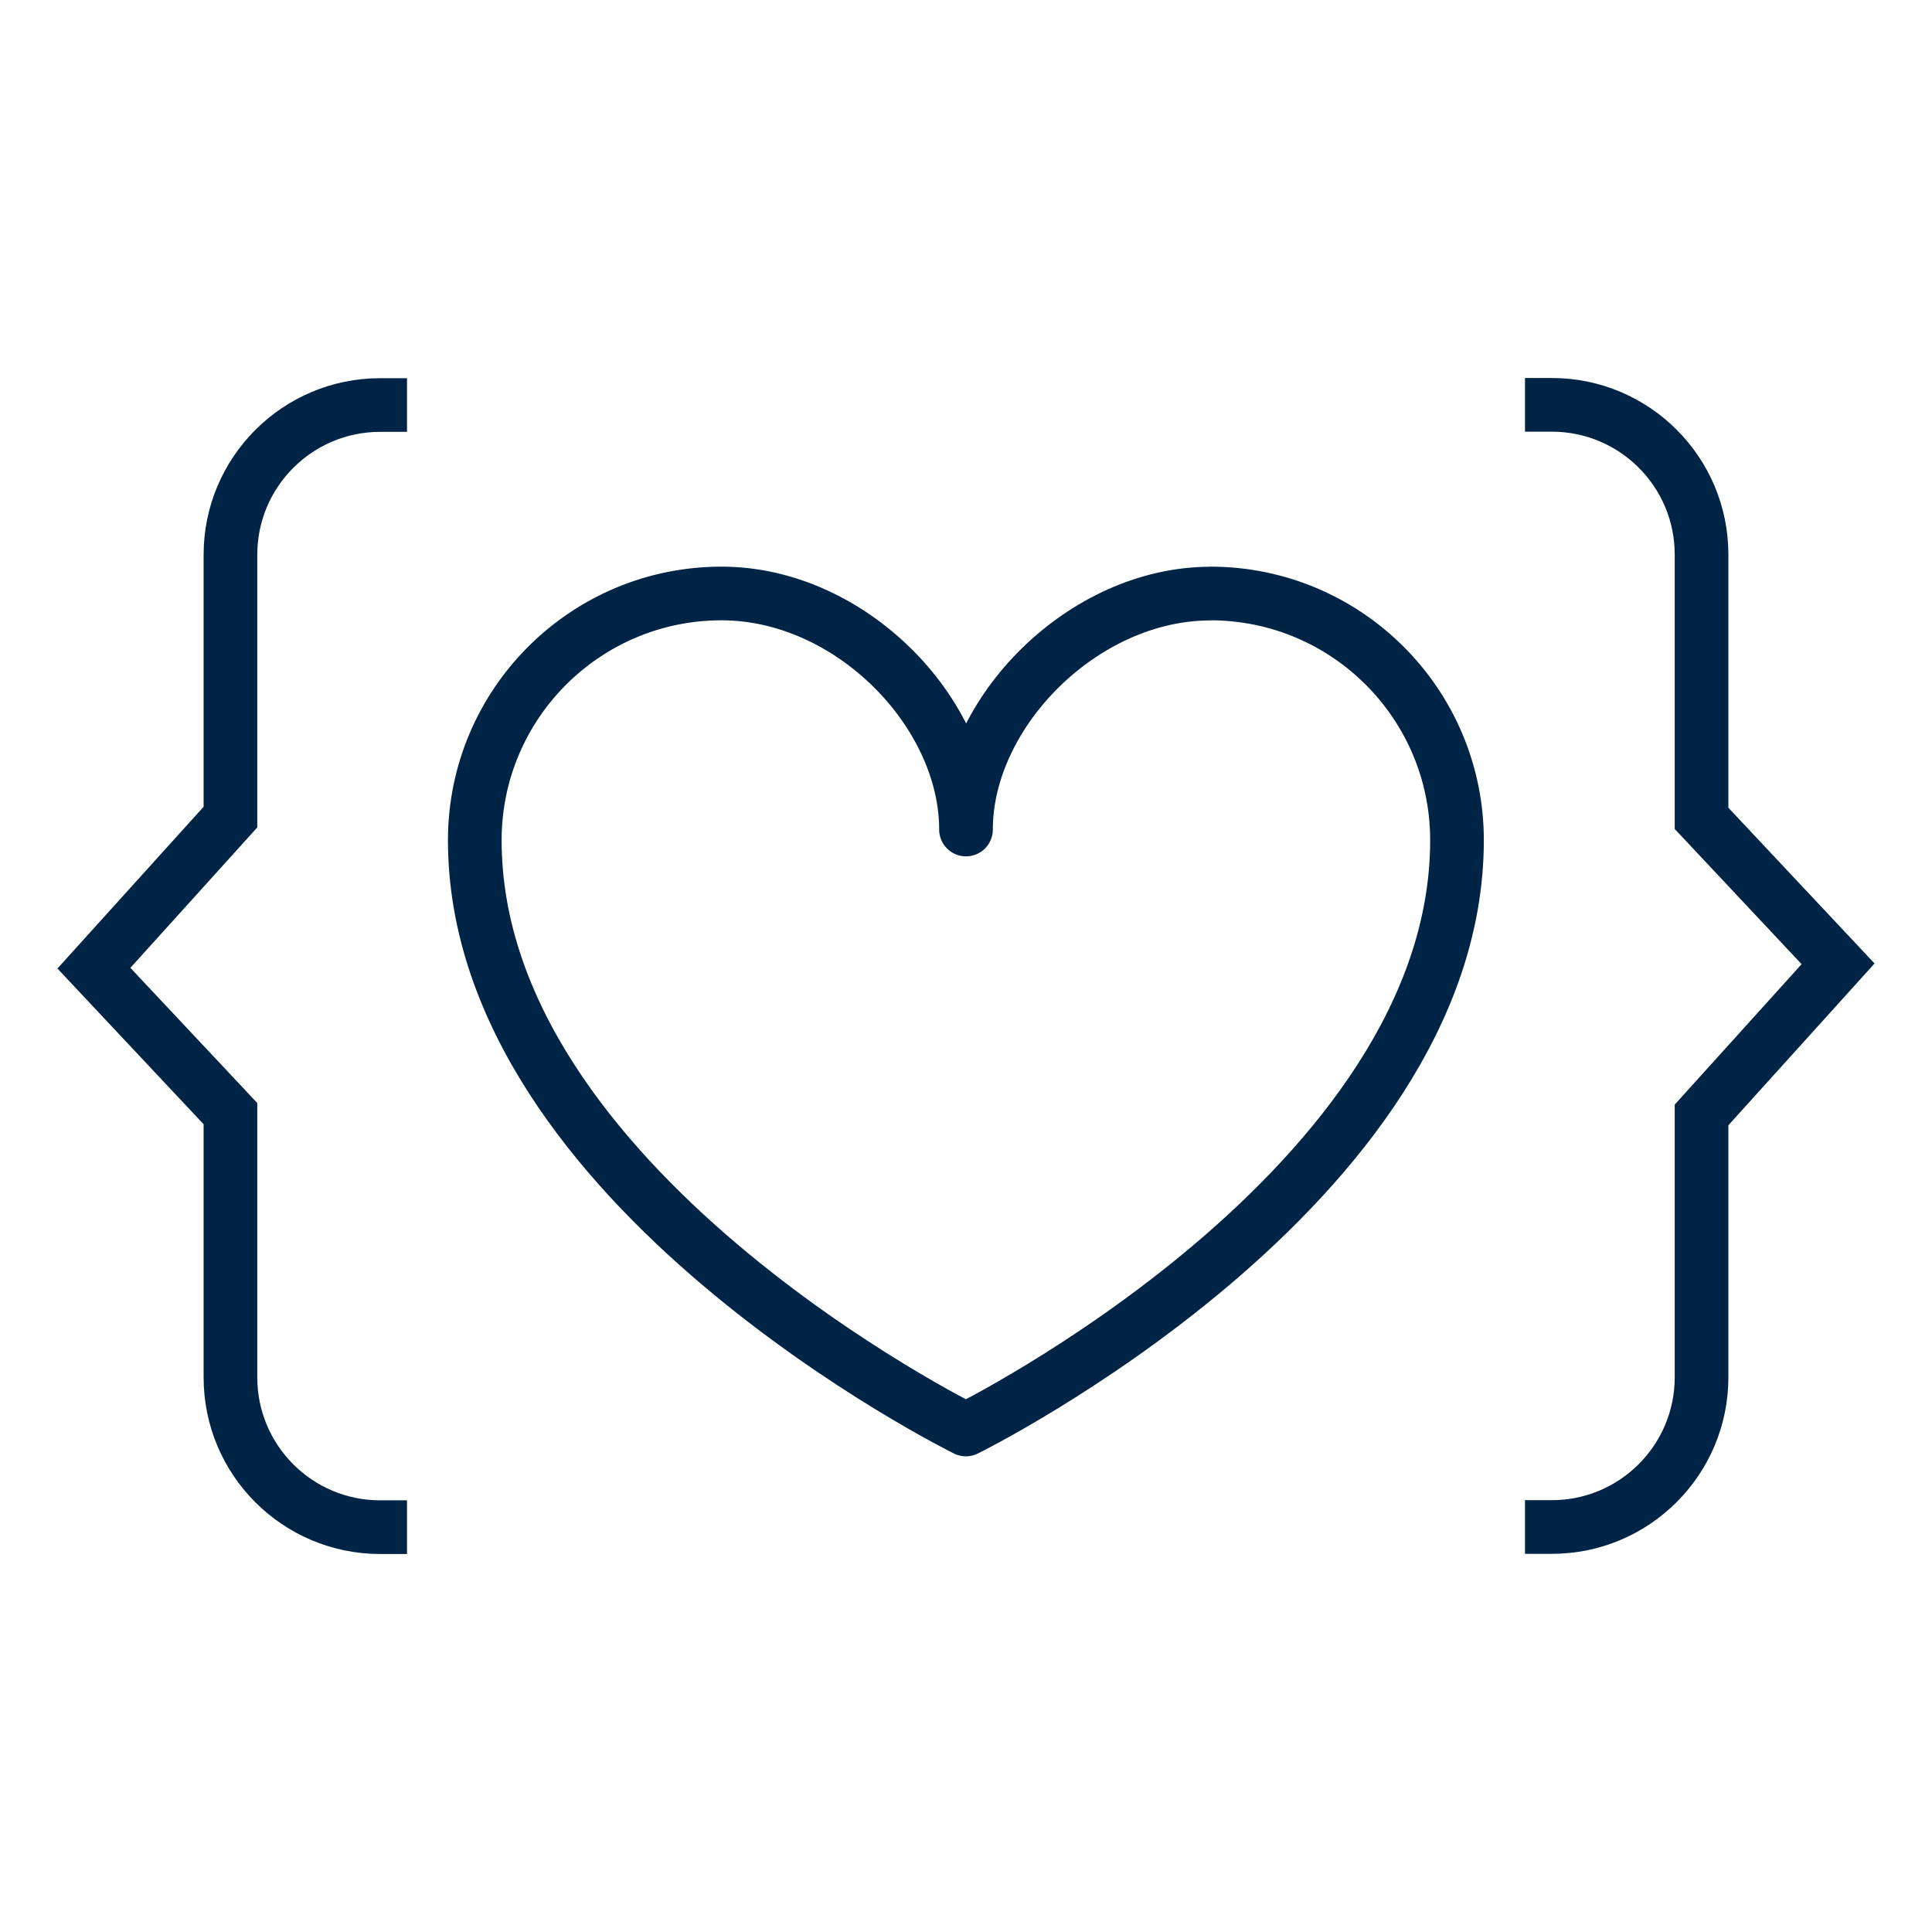
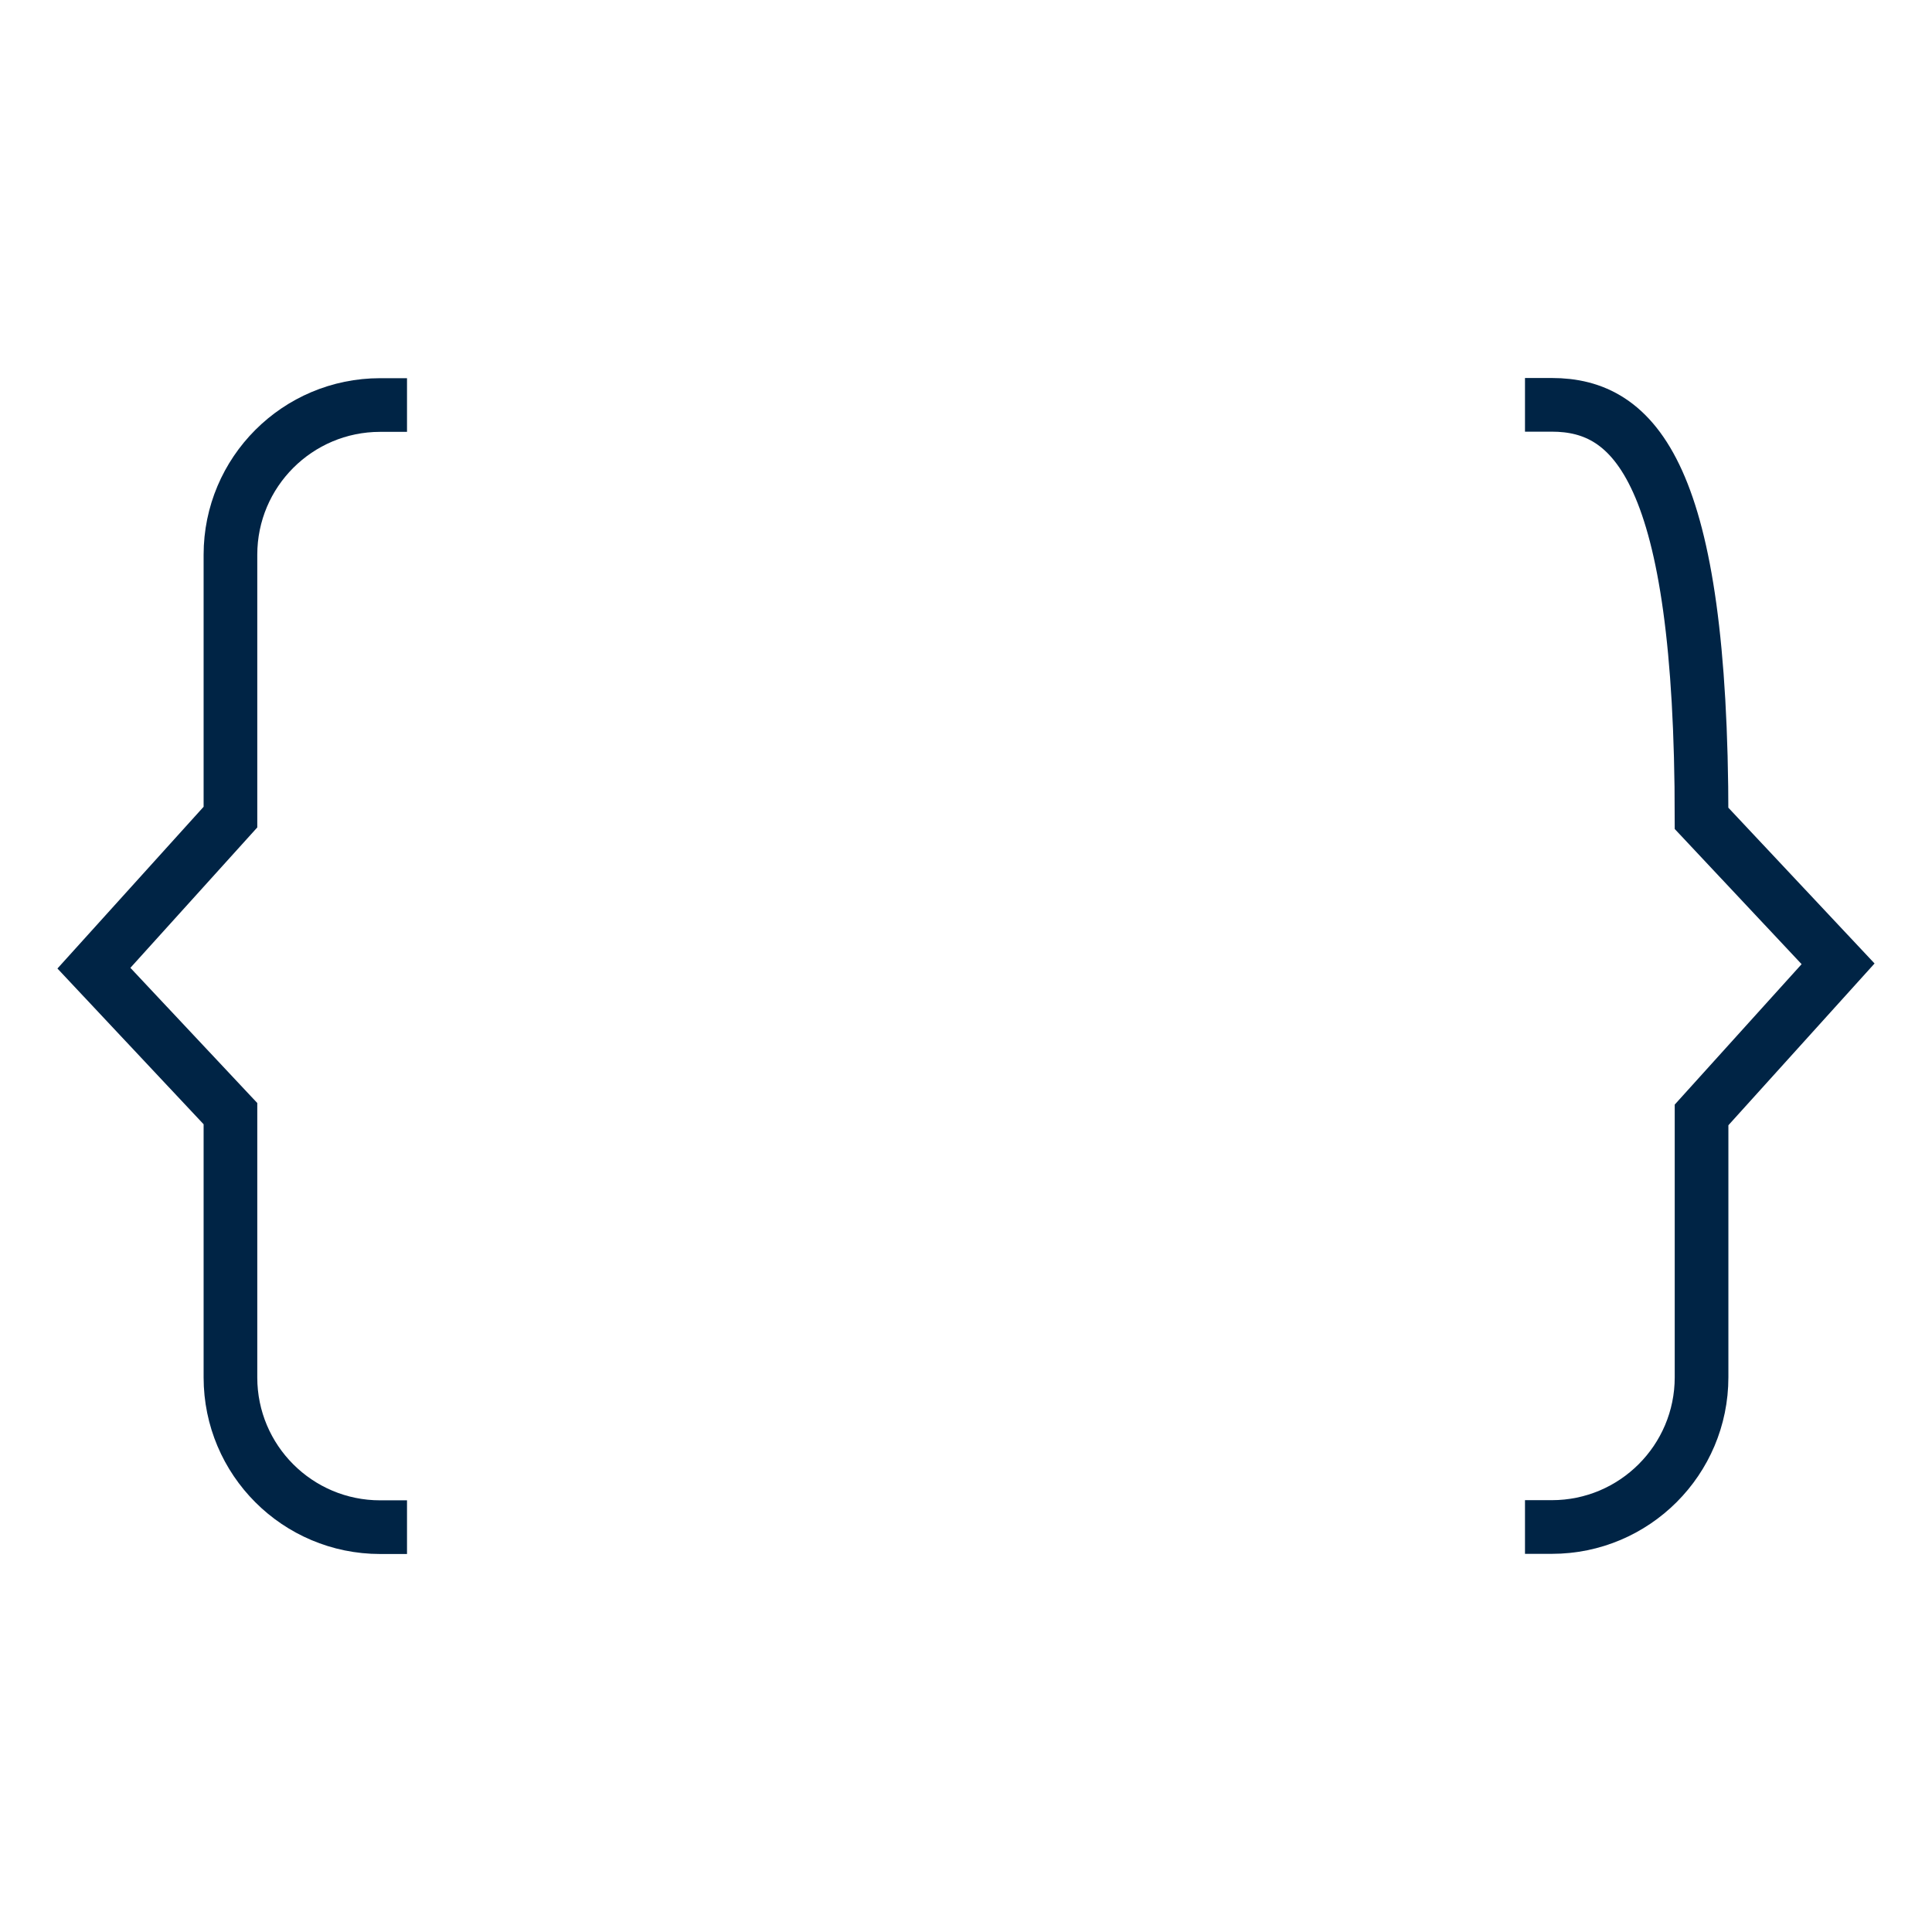
<svg xmlns="http://www.w3.org/2000/svg" width="72" height="72" viewBox="0 0 72 72" fill="none">
-   <path d="M57.832 56.907C60.913 56.907 63.412 54.407 63.412 51.327V41.55L68.5 35.919L63.412 30.498V20.667C63.412 17.586 60.913 15.087 57.832 15.087" stroke="#002445" stroke-width="2" stroke-miterlimit="10" stroke-linecap="square" />
+   <path d="M57.832 56.907C60.913 56.907 63.412 54.407 63.412 51.327V41.55L68.5 35.919L63.412 30.498C63.412 17.586 60.913 15.087 57.832 15.087" stroke="#002445" stroke-width="2" stroke-miterlimit="10" stroke-linecap="square" />
  <path d="M14.168 15.094C11.087 15.094 8.588 17.593 8.588 20.674V30.451L3.5 36.081L8.588 41.502V51.333C8.588 54.414 11.087 56.913 14.168 56.913" stroke="#002445" stroke-width="2" stroke-miterlimit="10" stroke-linecap="square" />
-   <path d="M45.11 22.121C40.367 22.121 36 26.55 36 30.914C36 26.546 31.695 22.117 26.89 22.117C21.814 22.117 17.694 26.233 17.694 31.313C17.694 44.248 35.996 53.273 35.996 53.273C35.996 53.273 54.298 44.248 54.298 31.313C54.298 26.236 50.183 22.117 45.103 22.117L45.11 22.121Z" stroke="#002445" stroke-width="2" stroke-miterlimit="10" stroke-linecap="square" stroke-linejoin="round" />
</svg>